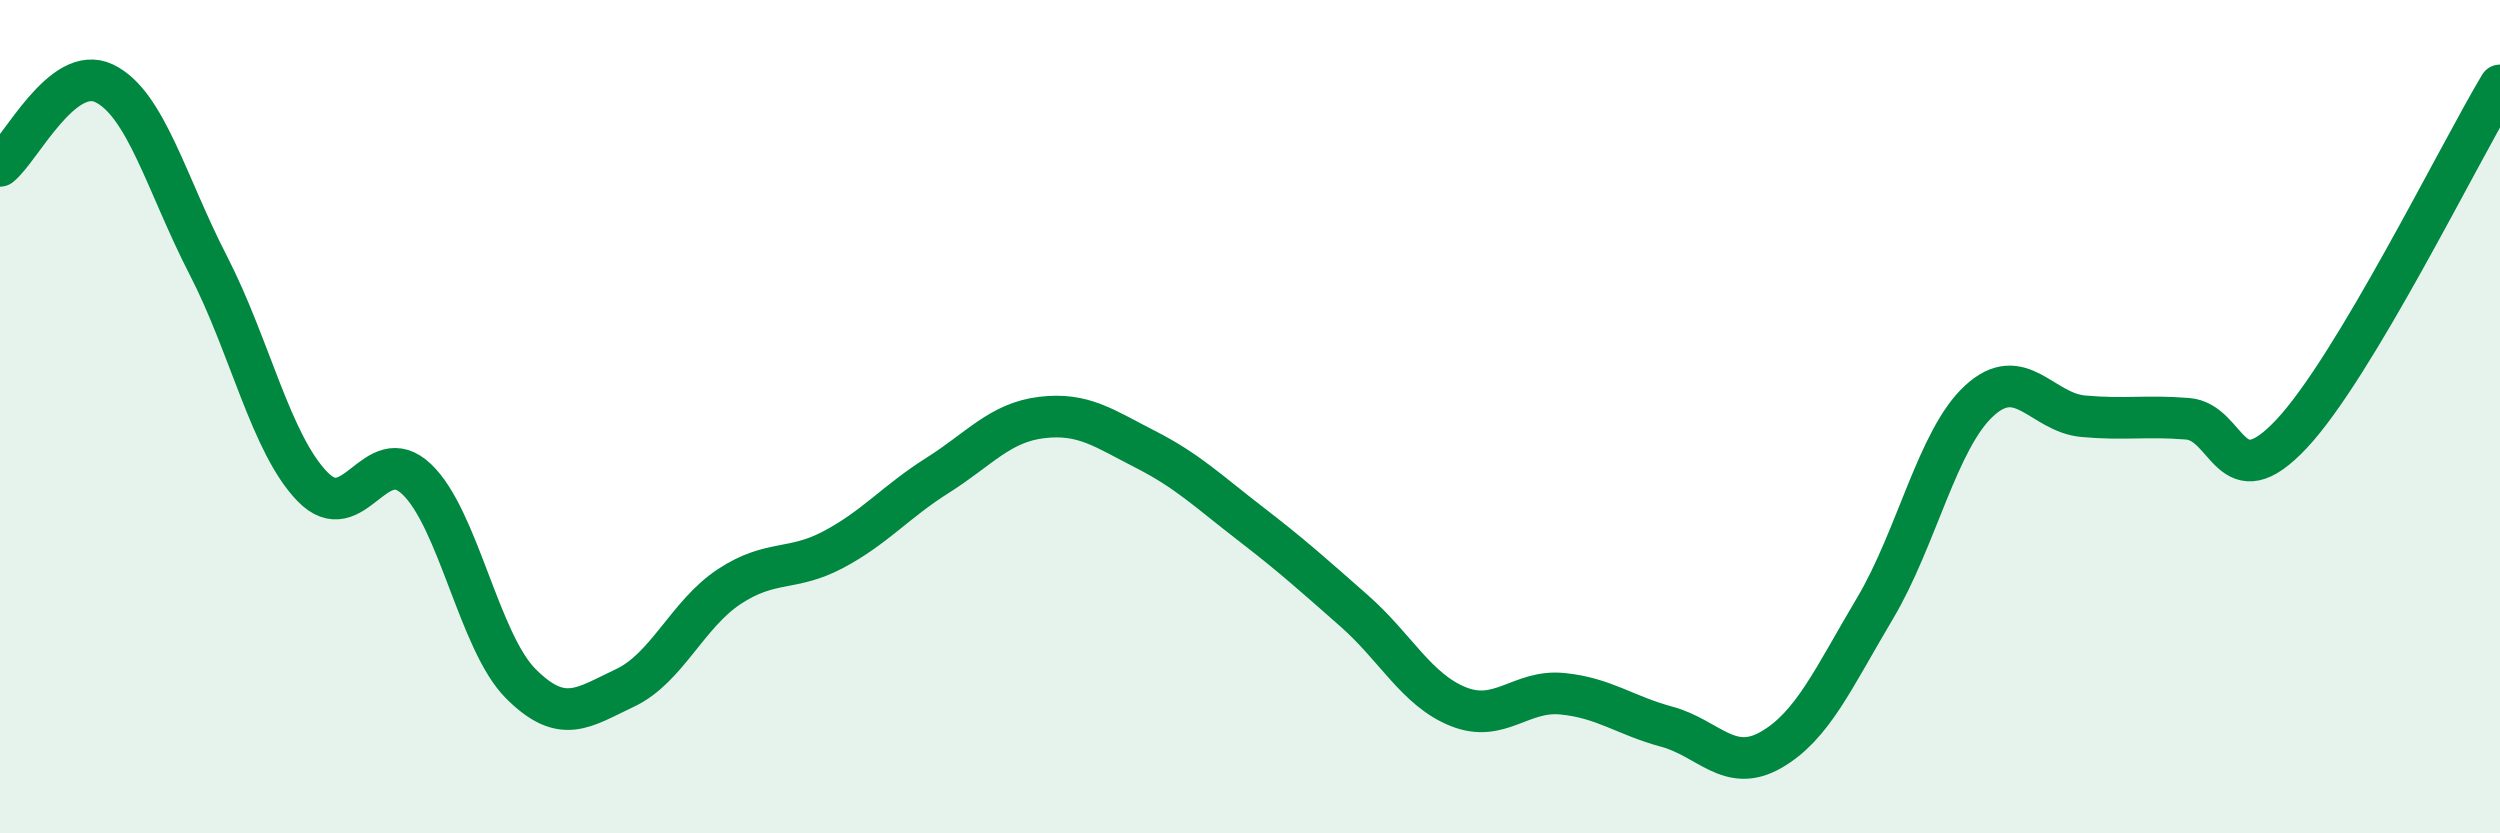
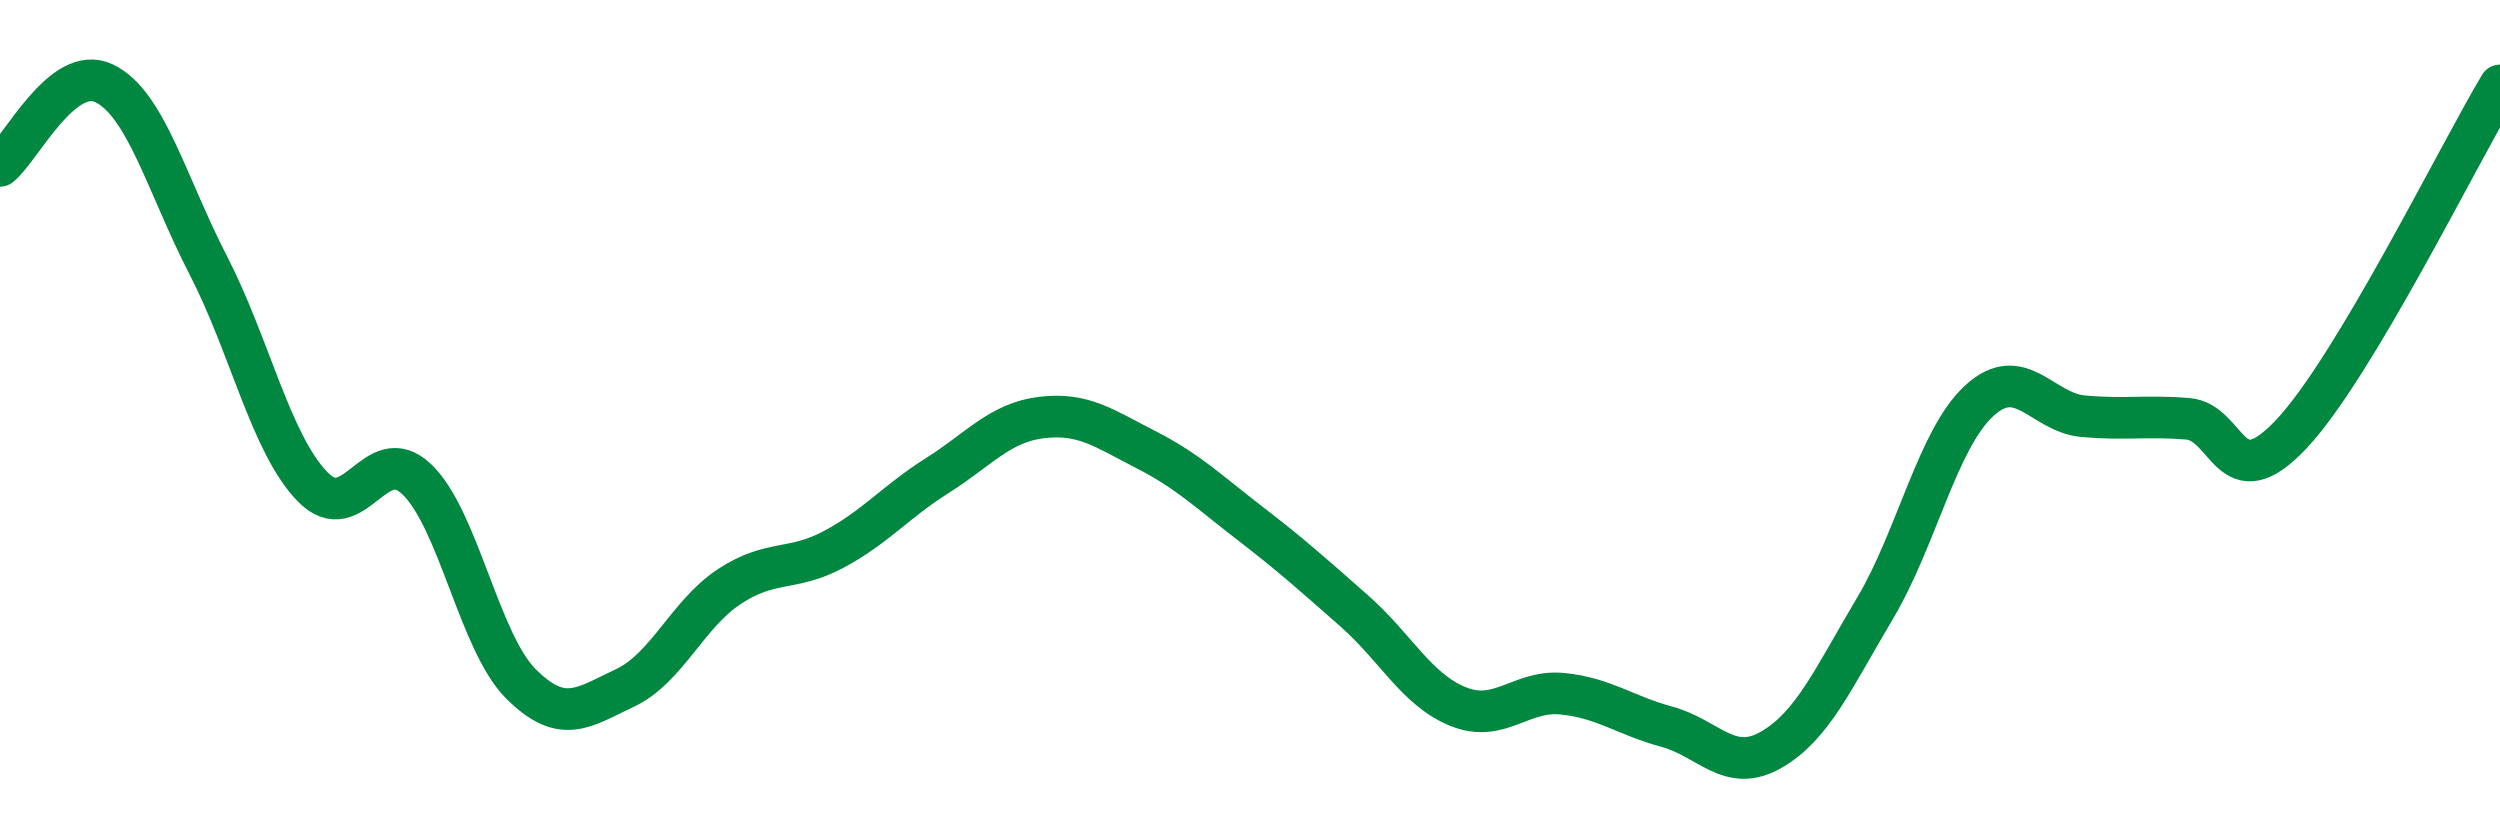
<svg xmlns="http://www.w3.org/2000/svg" width="60" height="20" viewBox="0 0 60 20">
-   <path d="M 0,3.98 C 0.5,3.58 1.5,1.52 2.5,2 C 3.5,2.48 4,4.43 5,6.37 C 6,8.31 6.5,10.65 7.5,11.68 C 8.5,12.71 9,10.55 10,11.5 C 11,12.45 11.5,15.41 12.5,16.41 C 13.5,17.41 14,16.98 15,16.51 C 16,16.04 16.5,14.74 17.5,14.08 C 18.5,13.42 19,13.72 20,13.19 C 21,12.66 21.5,12.04 22.5,11.41 C 23.5,10.78 24,10.14 25,10.02 C 26,9.9 26.5,10.28 27.5,10.79 C 28.5,11.3 29,11.79 30,12.56 C 31,13.33 31.5,13.78 32.5,14.66 C 33.5,15.54 34,16.56 35,16.96 C 36,17.36 36.5,16.55 37.5,16.65 C 38.5,16.75 39,17.17 40,17.44 C 41,17.71 41.5,18.57 42.5,18 C 43.5,17.43 44,16.28 45,14.6 C 46,12.92 46.5,10.54 47.5,9.62 C 48.5,8.7 49,9.9 50,9.99 C 51,10.08 51.5,9.97 52.5,10.05 C 53.5,10.13 53.5,12.01 55,10.41 C 56.5,8.81 59,3.72 60,2.05L60 20L0 20Z" fill="#008740" opacity="0.1" stroke-linecap="round" stroke-linejoin="round" />
  <path d="M 0,3.98 C 0.5,3.58 1.5,1.52 2.5,2 C 3.5,2.48 4,4.43 5,6.37 C 6,8.31 6.5,10.65 7.5,11.68 C 8.5,12.71 9,10.55 10,11.5 C 11,12.45 11.5,15.41 12.5,16.41 C 13.5,17.41 14,16.98 15,16.51 C 16,16.04 16.5,14.74 17.5,14.08 C 18.5,13.42 19,13.72 20,13.19 C 21,12.66 21.5,12.04 22.5,11.41 C 23.5,10.78 24,10.14 25,10.02 C 26,9.9 26.5,10.28 27.5,10.79 C 28.5,11.3 29,11.79 30,12.56 C 31,13.33 31.5,13.78 32.5,14.66 C 33.5,15.54 34,16.56 35,16.96 C 36,17.36 36.5,16.55 37.5,16.65 C 38.5,16.75 39,17.17 40,17.44 C 41,17.71 41.5,18.57 42.5,18 C 43.5,17.43 44,16.28 45,14.6 C 46,12.92 46.5,10.54 47.5,9.62 C 48.5,8.7 49,9.9 50,9.99 C 51,10.08 51.5,9.97 52.5,10.05 C 53.5,10.13 53.5,12.01 55,10.41 C 56.5,8.81 59,3.72 60,2.05" stroke="#008740" stroke-width="1" fill="none" stroke-linecap="round" stroke-linejoin="round" />
</svg>